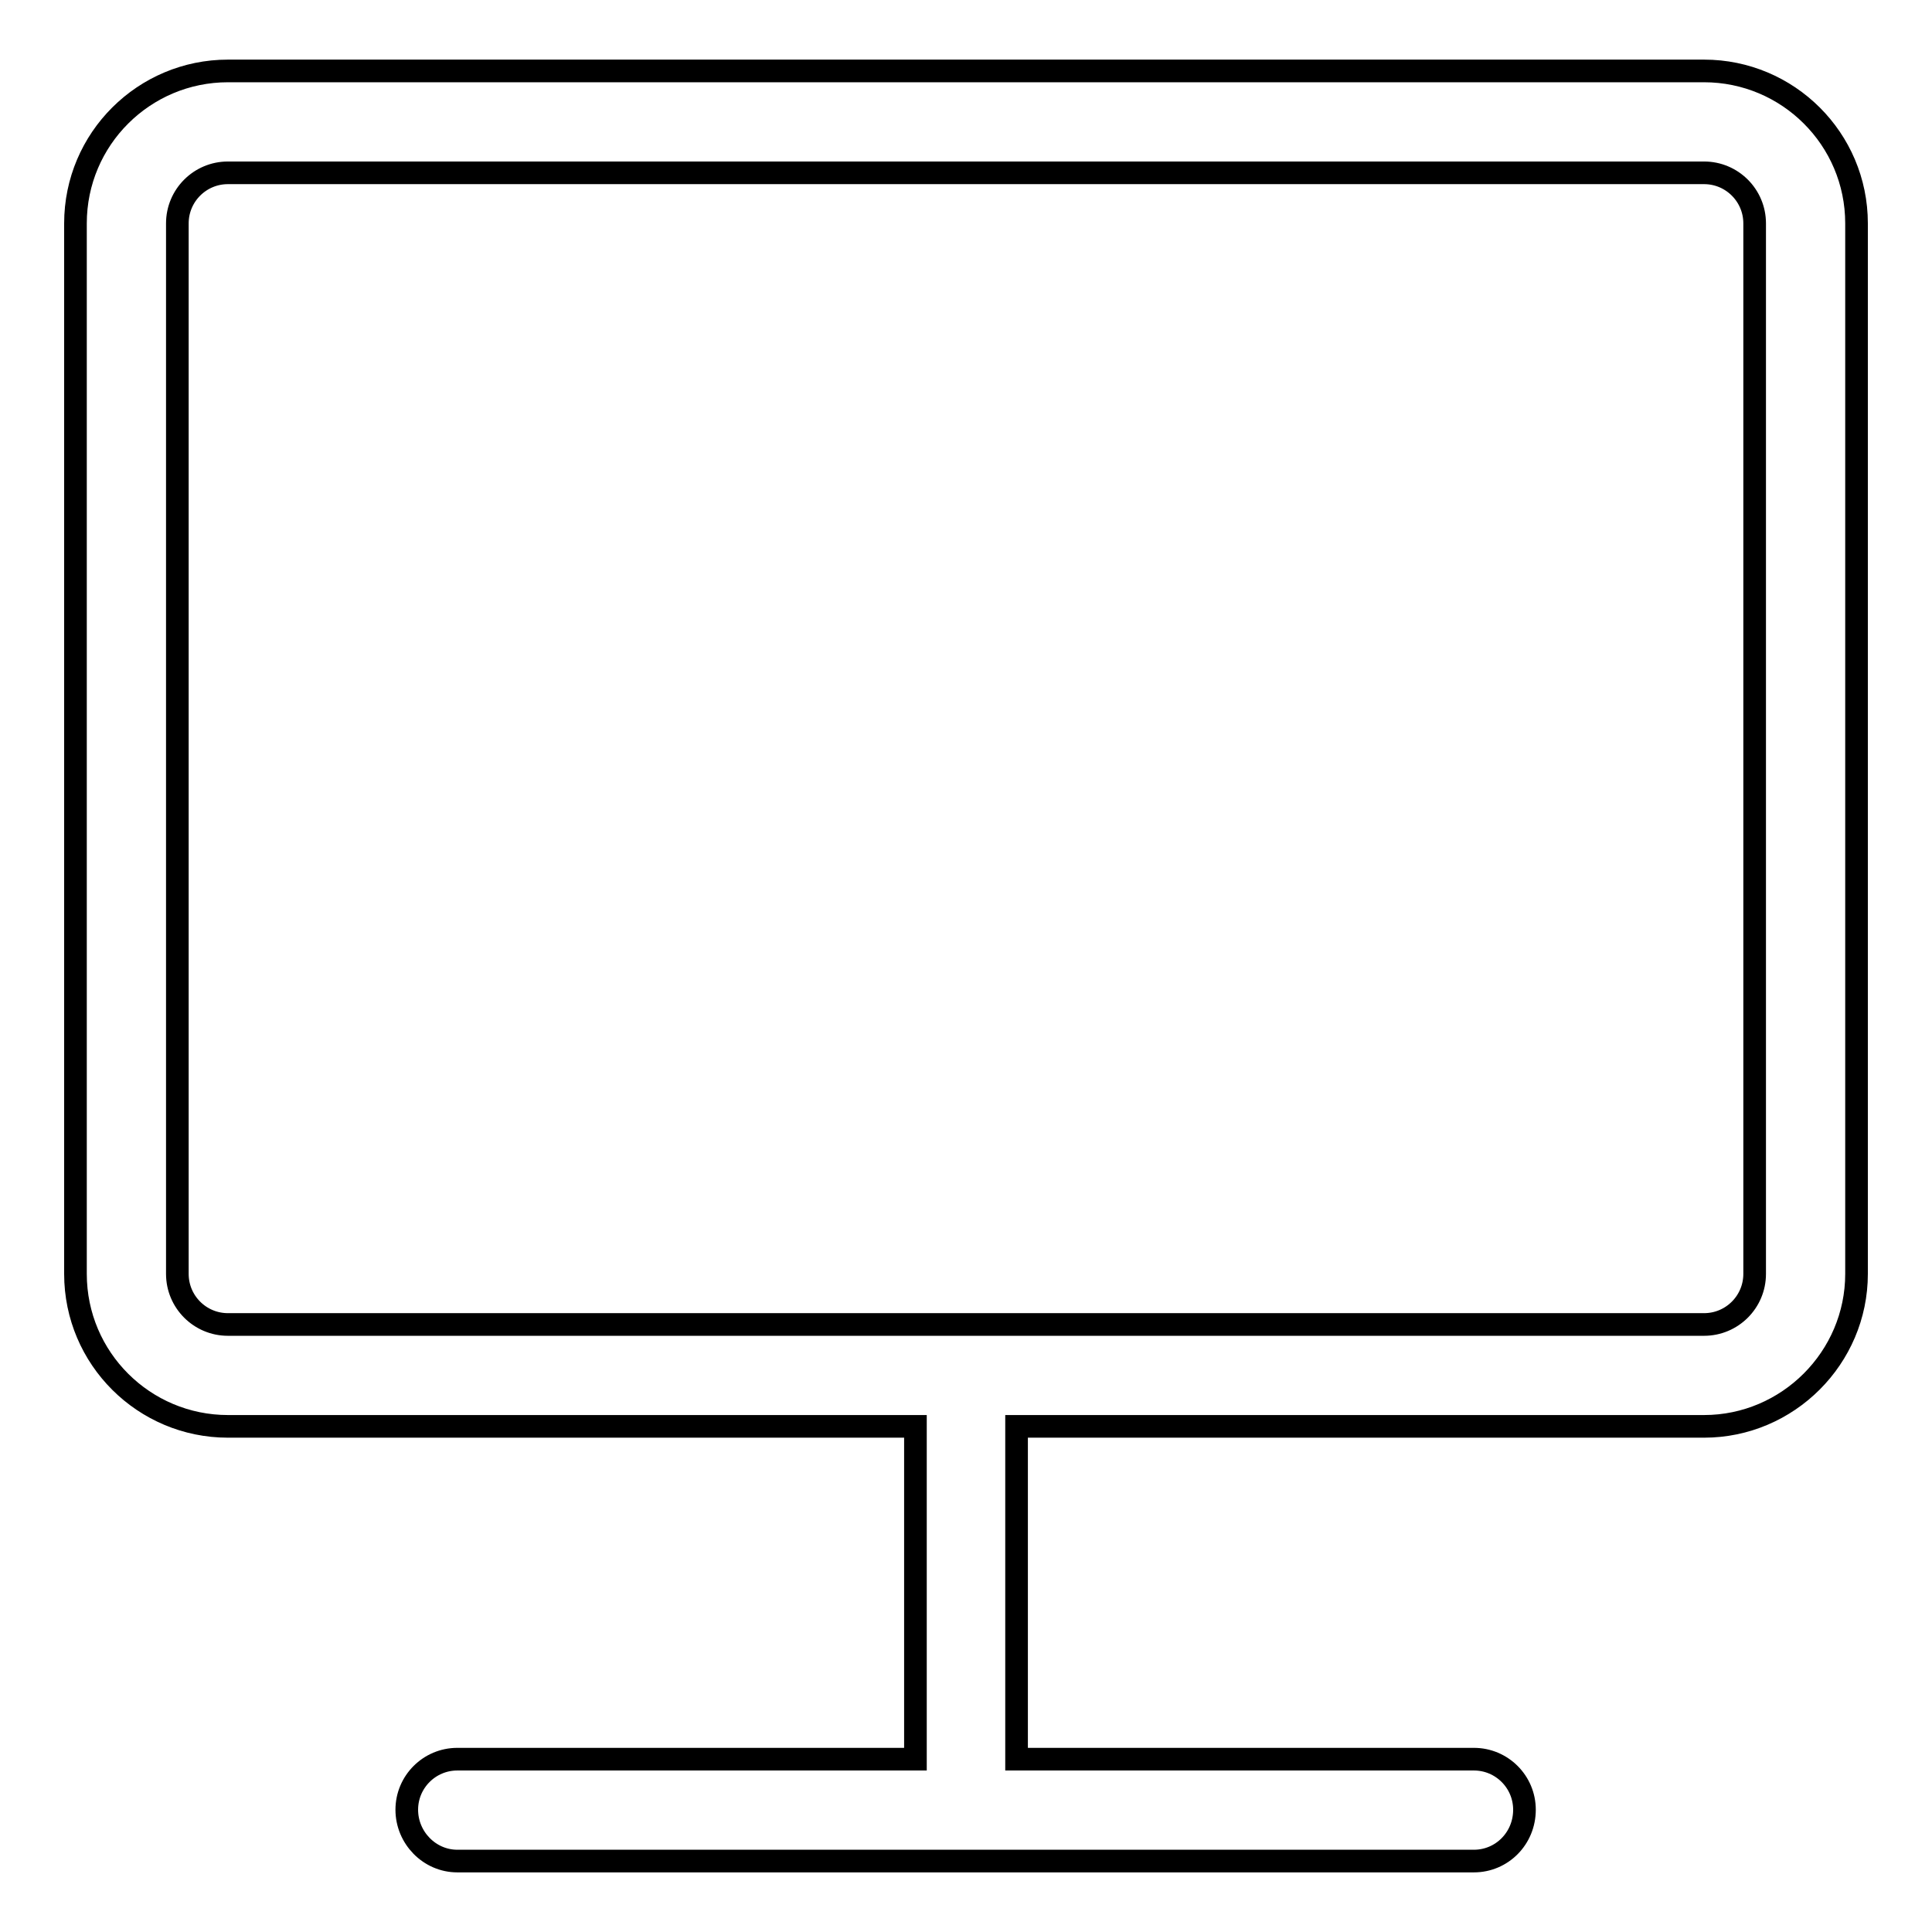
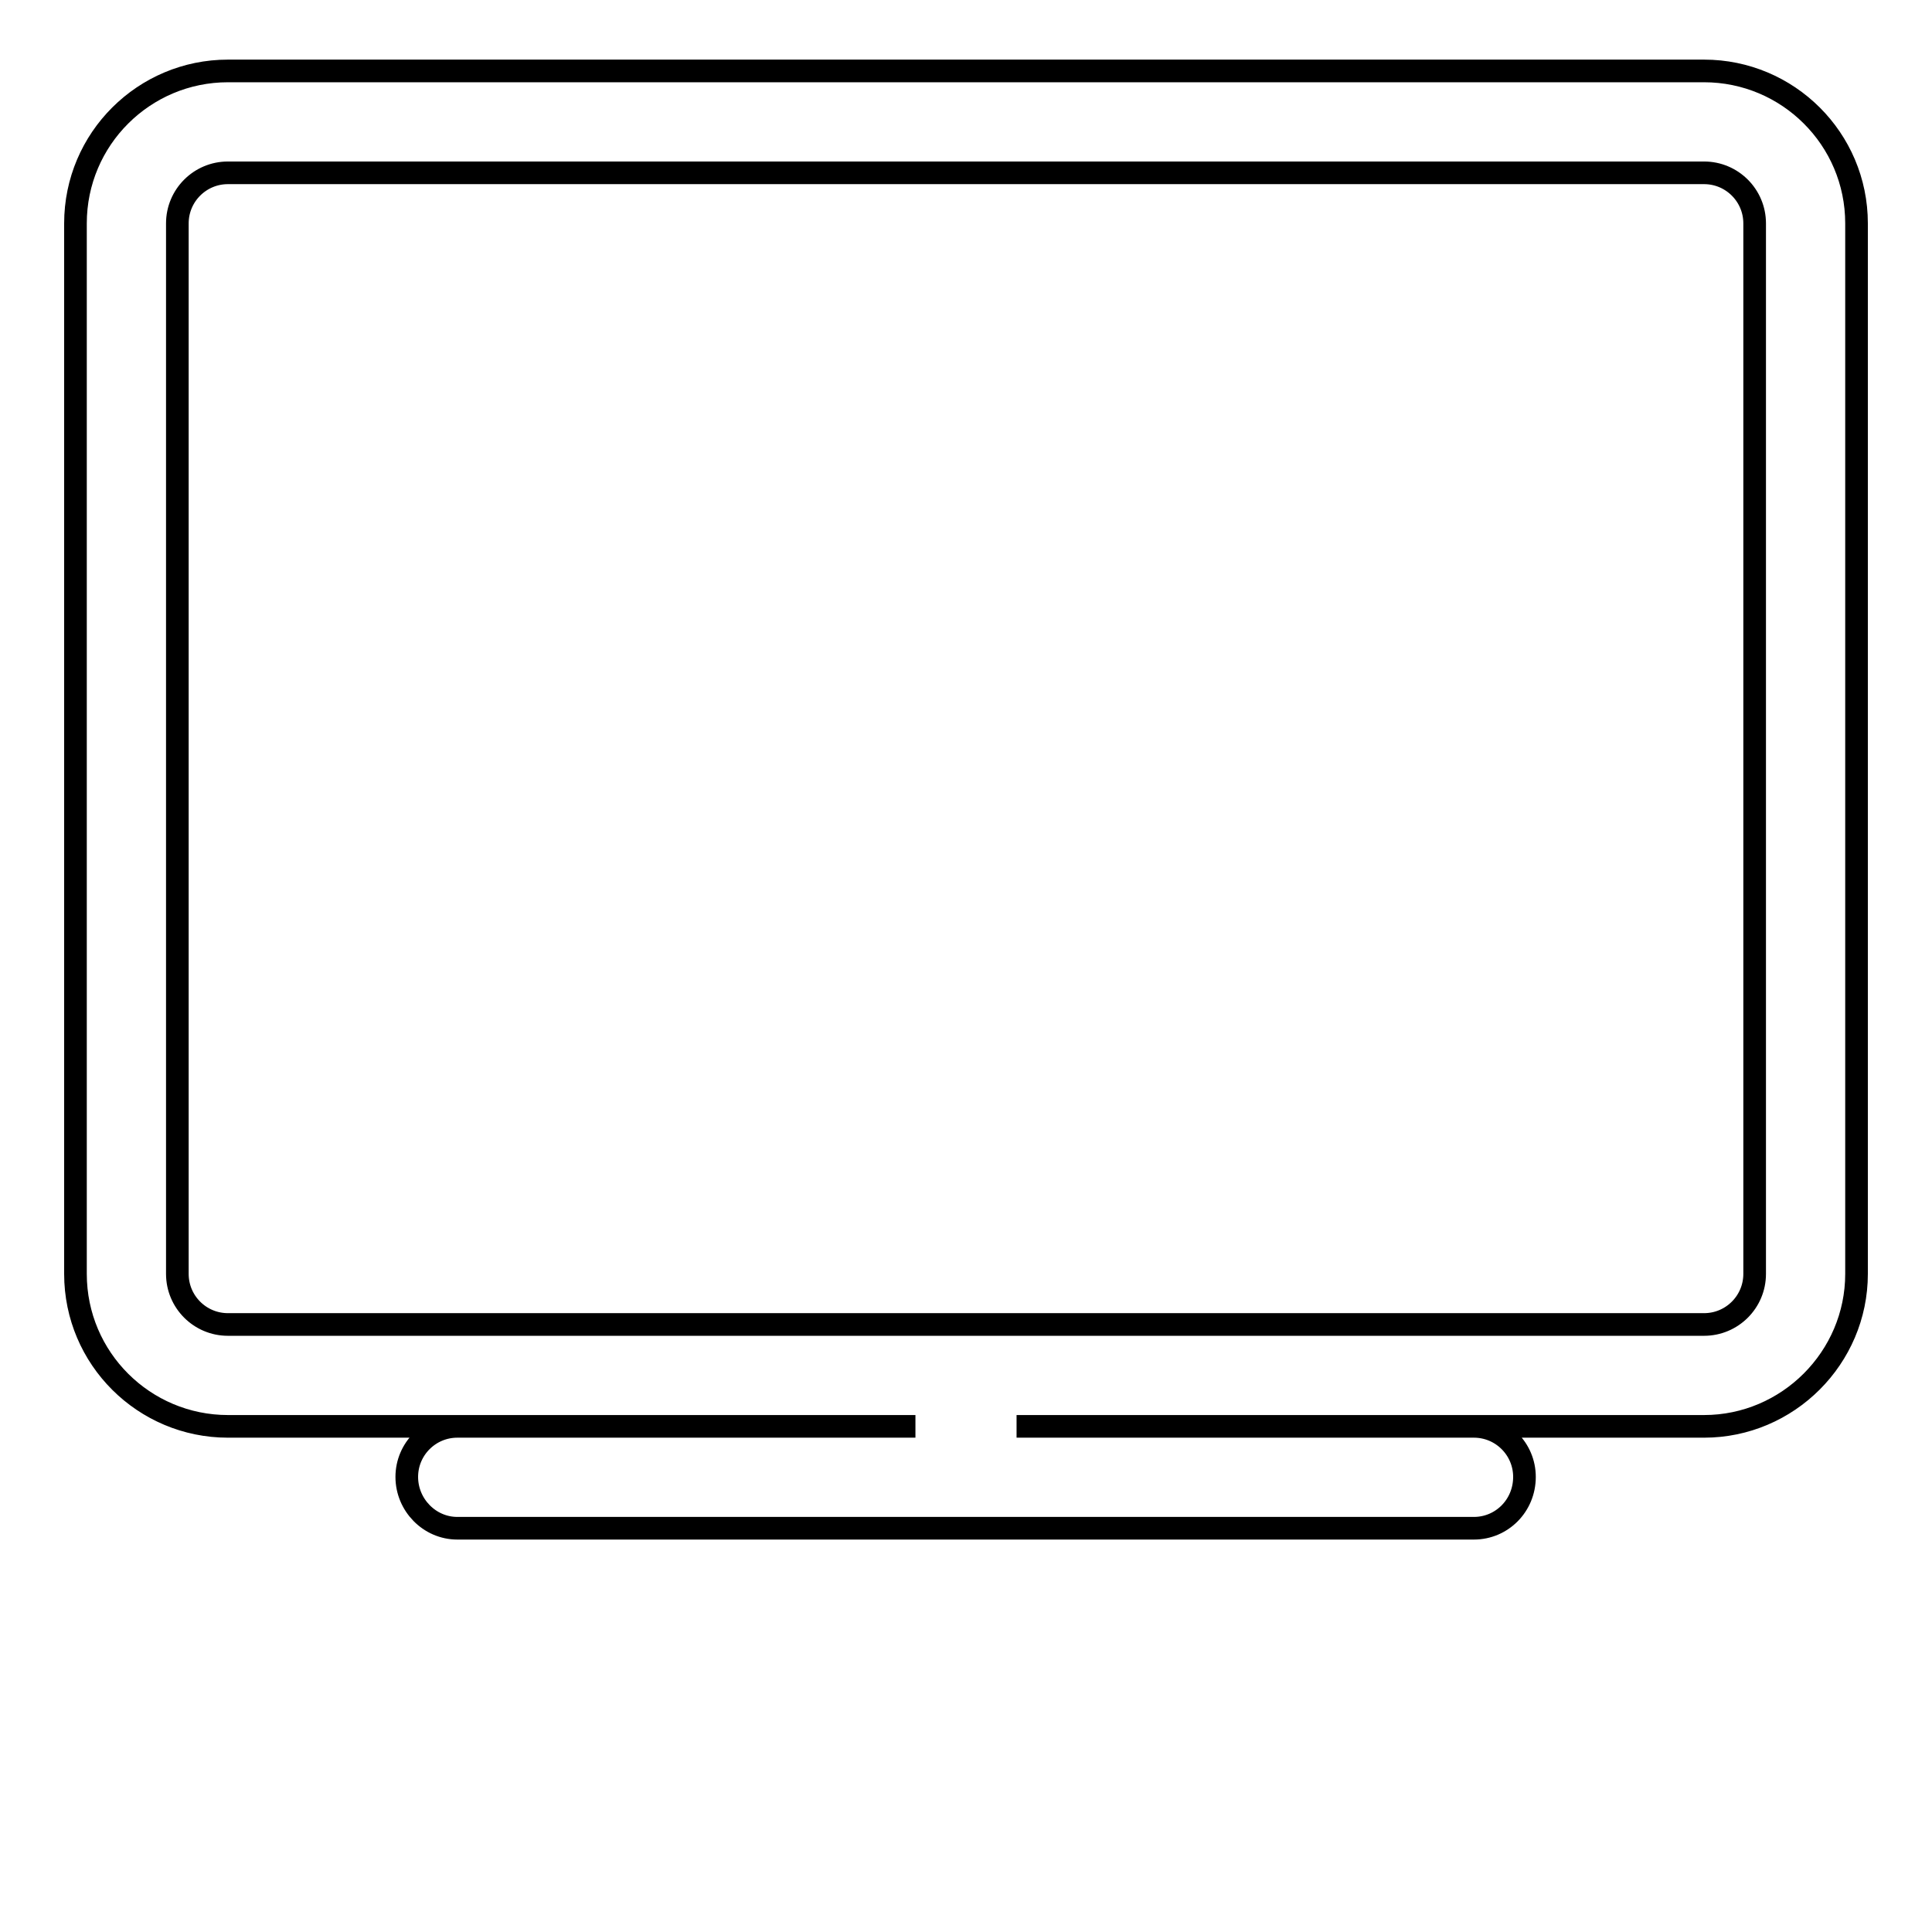
<svg xmlns="http://www.w3.org/2000/svg" version="1.1" x="0px" y="0px" viewBox="0 0 256 256" enable-background="new 0 0 256 256" xml:space="preserve">
  <g>
    <g>
-       <path stroke-width="3" fill-opacity="0" stroke="#000000" d="M225.8,9.4H30.2C19.1,9.4,10,18.4,10,29.6v139.2C10,180,19.1,189,30.2,189h91.1v44.1H60.6c-3.7,0-6.7,3-6.7,6.7c0,3.7,3,6.8,6.7,6.8h134.7c3.7,0,6.7-3,6.7-6.8c0-3.7-3-6.7-6.7-6.7h-60.6V189h91.1c11.1,0,20.2-9.1,20.2-20.2V29.6C246,18.4,236.9,9.4,225.8,9.4z M232.5,168.8c0,3.7-3,6.7-6.7,6.7H30.2c-3.7,0-6.7-3-6.7-6.7V29.6c0-3.7,3-6.7,6.7-6.7h195.6c3.7,0,6.7,3,6.7,6.7V168.8L232.5,168.8z" />
+       <path stroke-width="3" fill-opacity="0" stroke="#000000" d="M225.8,9.4H30.2C19.1,9.4,10,18.4,10,29.6v139.2C10,180,19.1,189,30.2,189h91.1H60.6c-3.7,0-6.7,3-6.7,6.7c0,3.7,3,6.8,6.7,6.8h134.7c3.7,0,6.7-3,6.7-6.8c0-3.7-3-6.7-6.7-6.7h-60.6V189h91.1c11.1,0,20.2-9.1,20.2-20.2V29.6C246,18.4,236.9,9.4,225.8,9.4z M232.5,168.8c0,3.7-3,6.7-6.7,6.7H30.2c-3.7,0-6.7-3-6.7-6.7V29.6c0-3.7,3-6.7,6.7-6.7h195.6c3.7,0,6.7,3,6.7,6.7V168.8L232.5,168.8z" />
    </g>
  </g>
</svg>